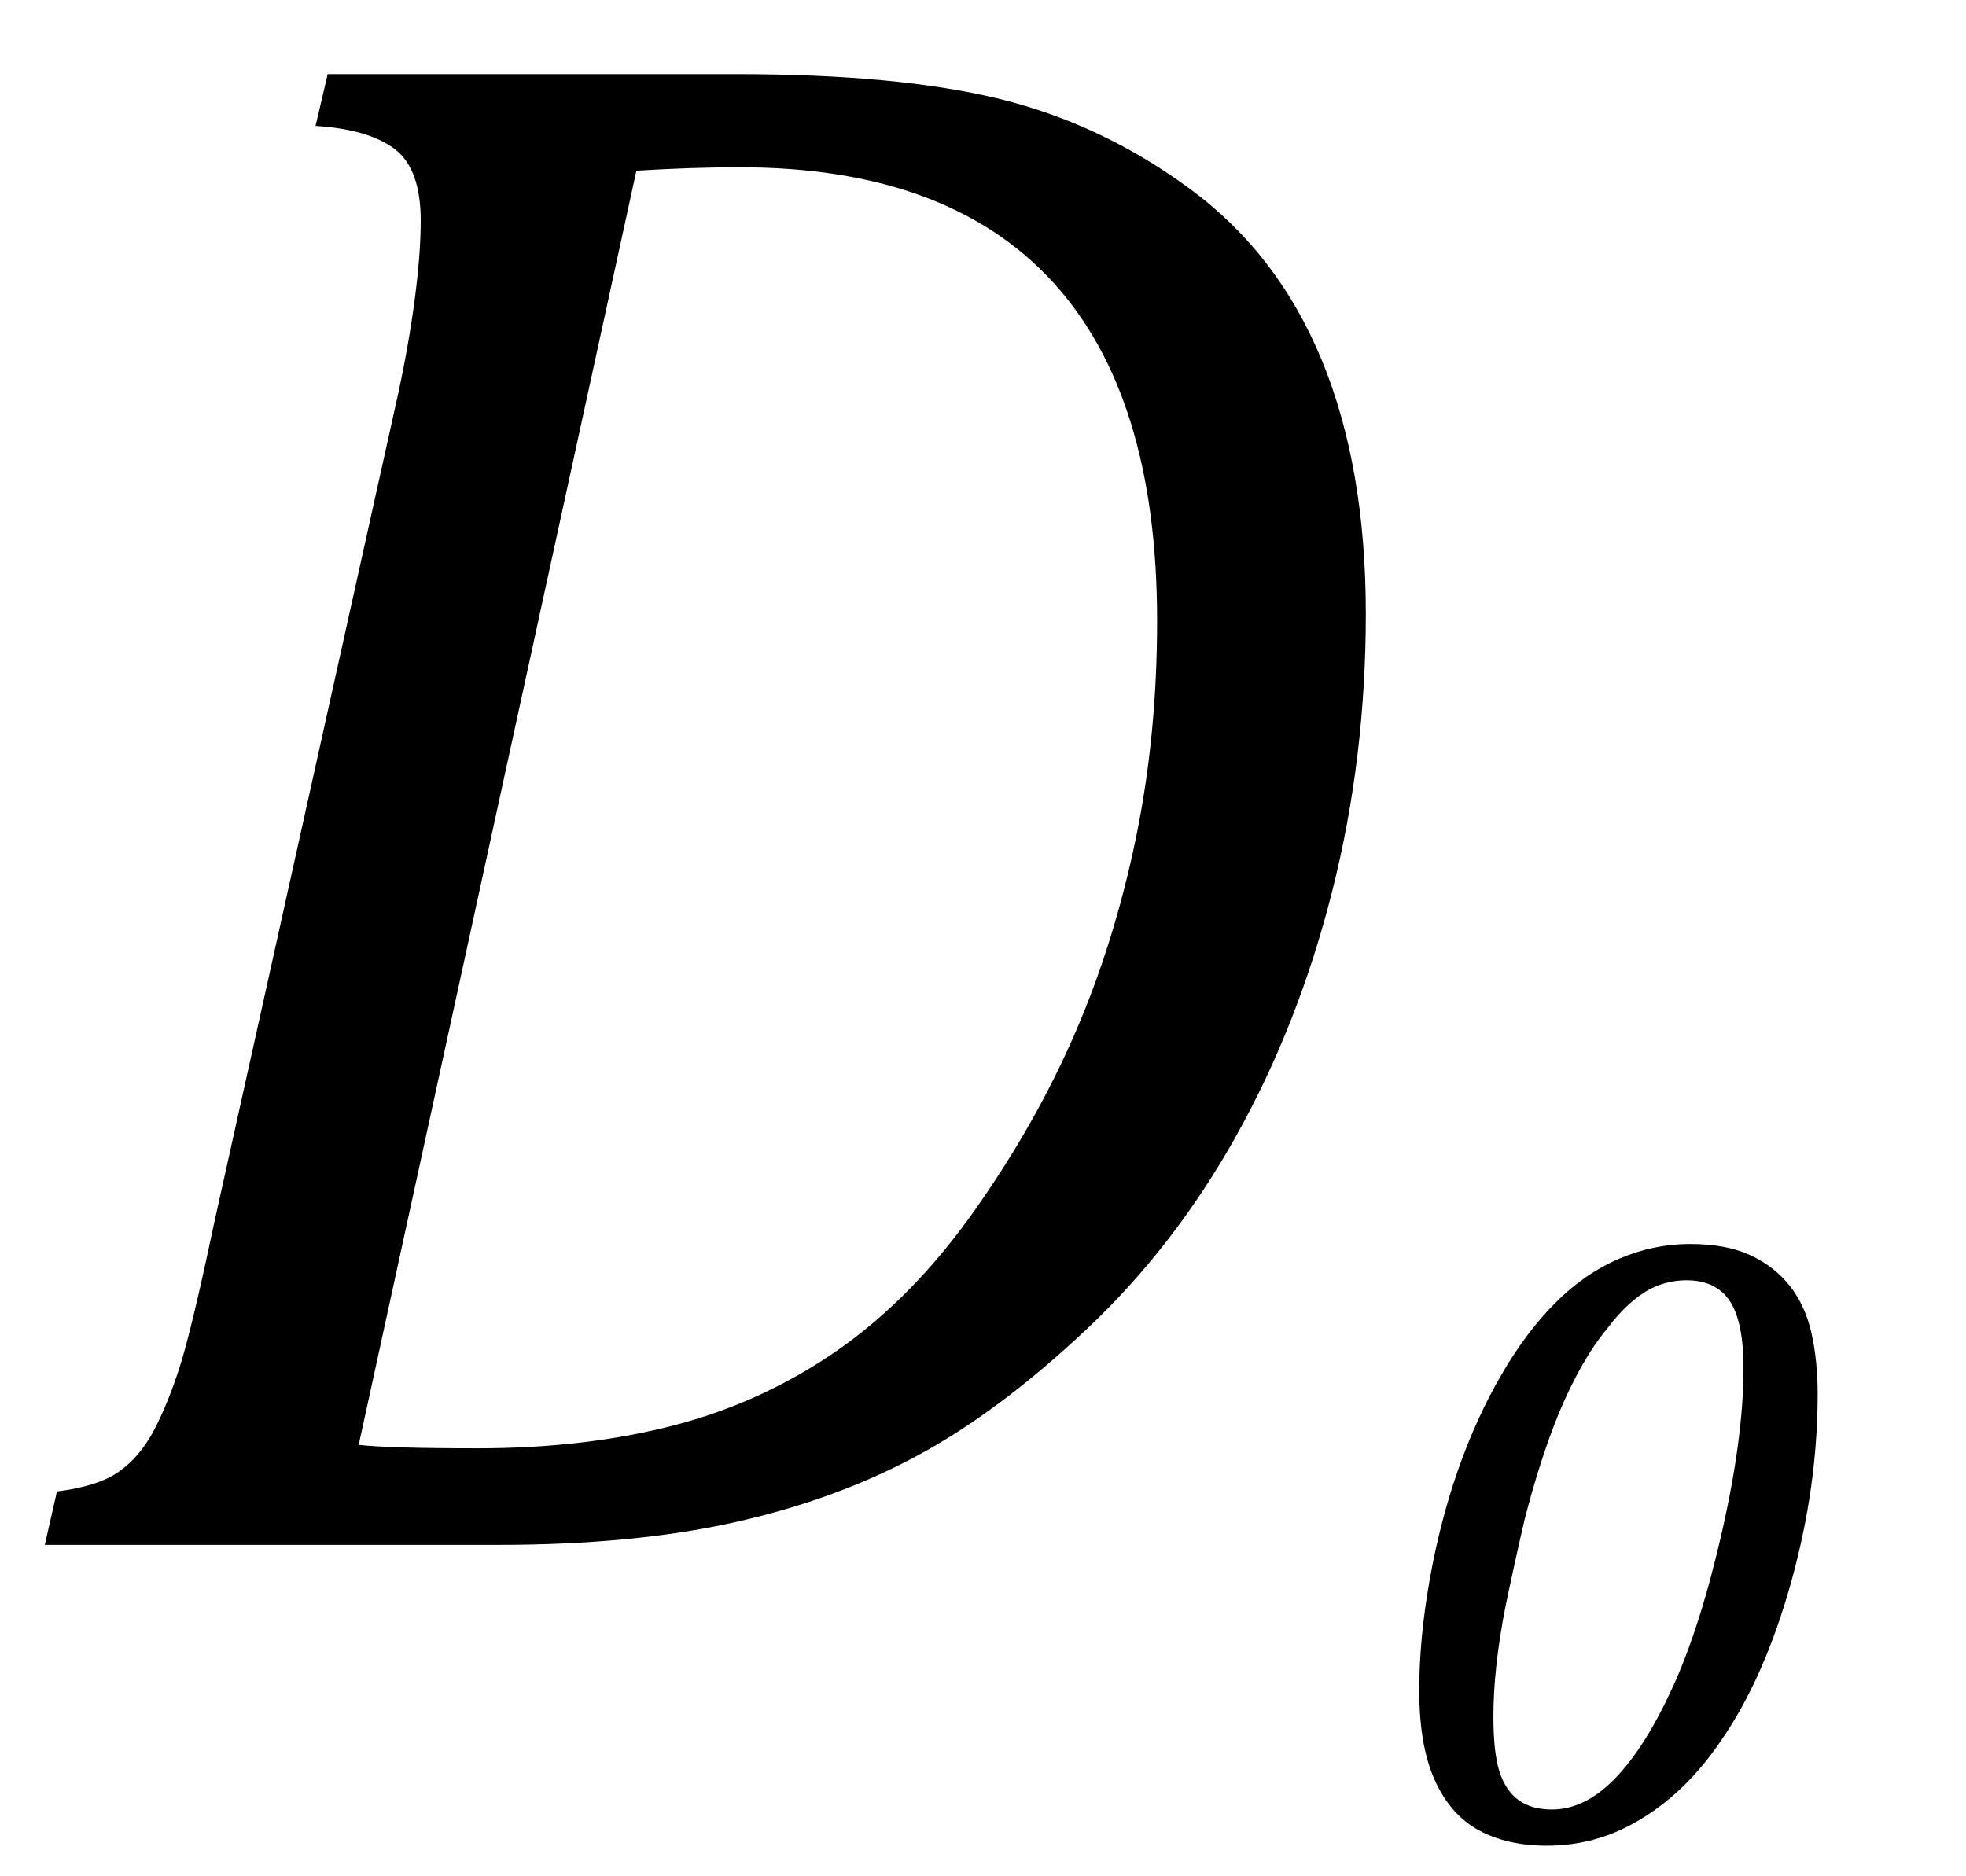
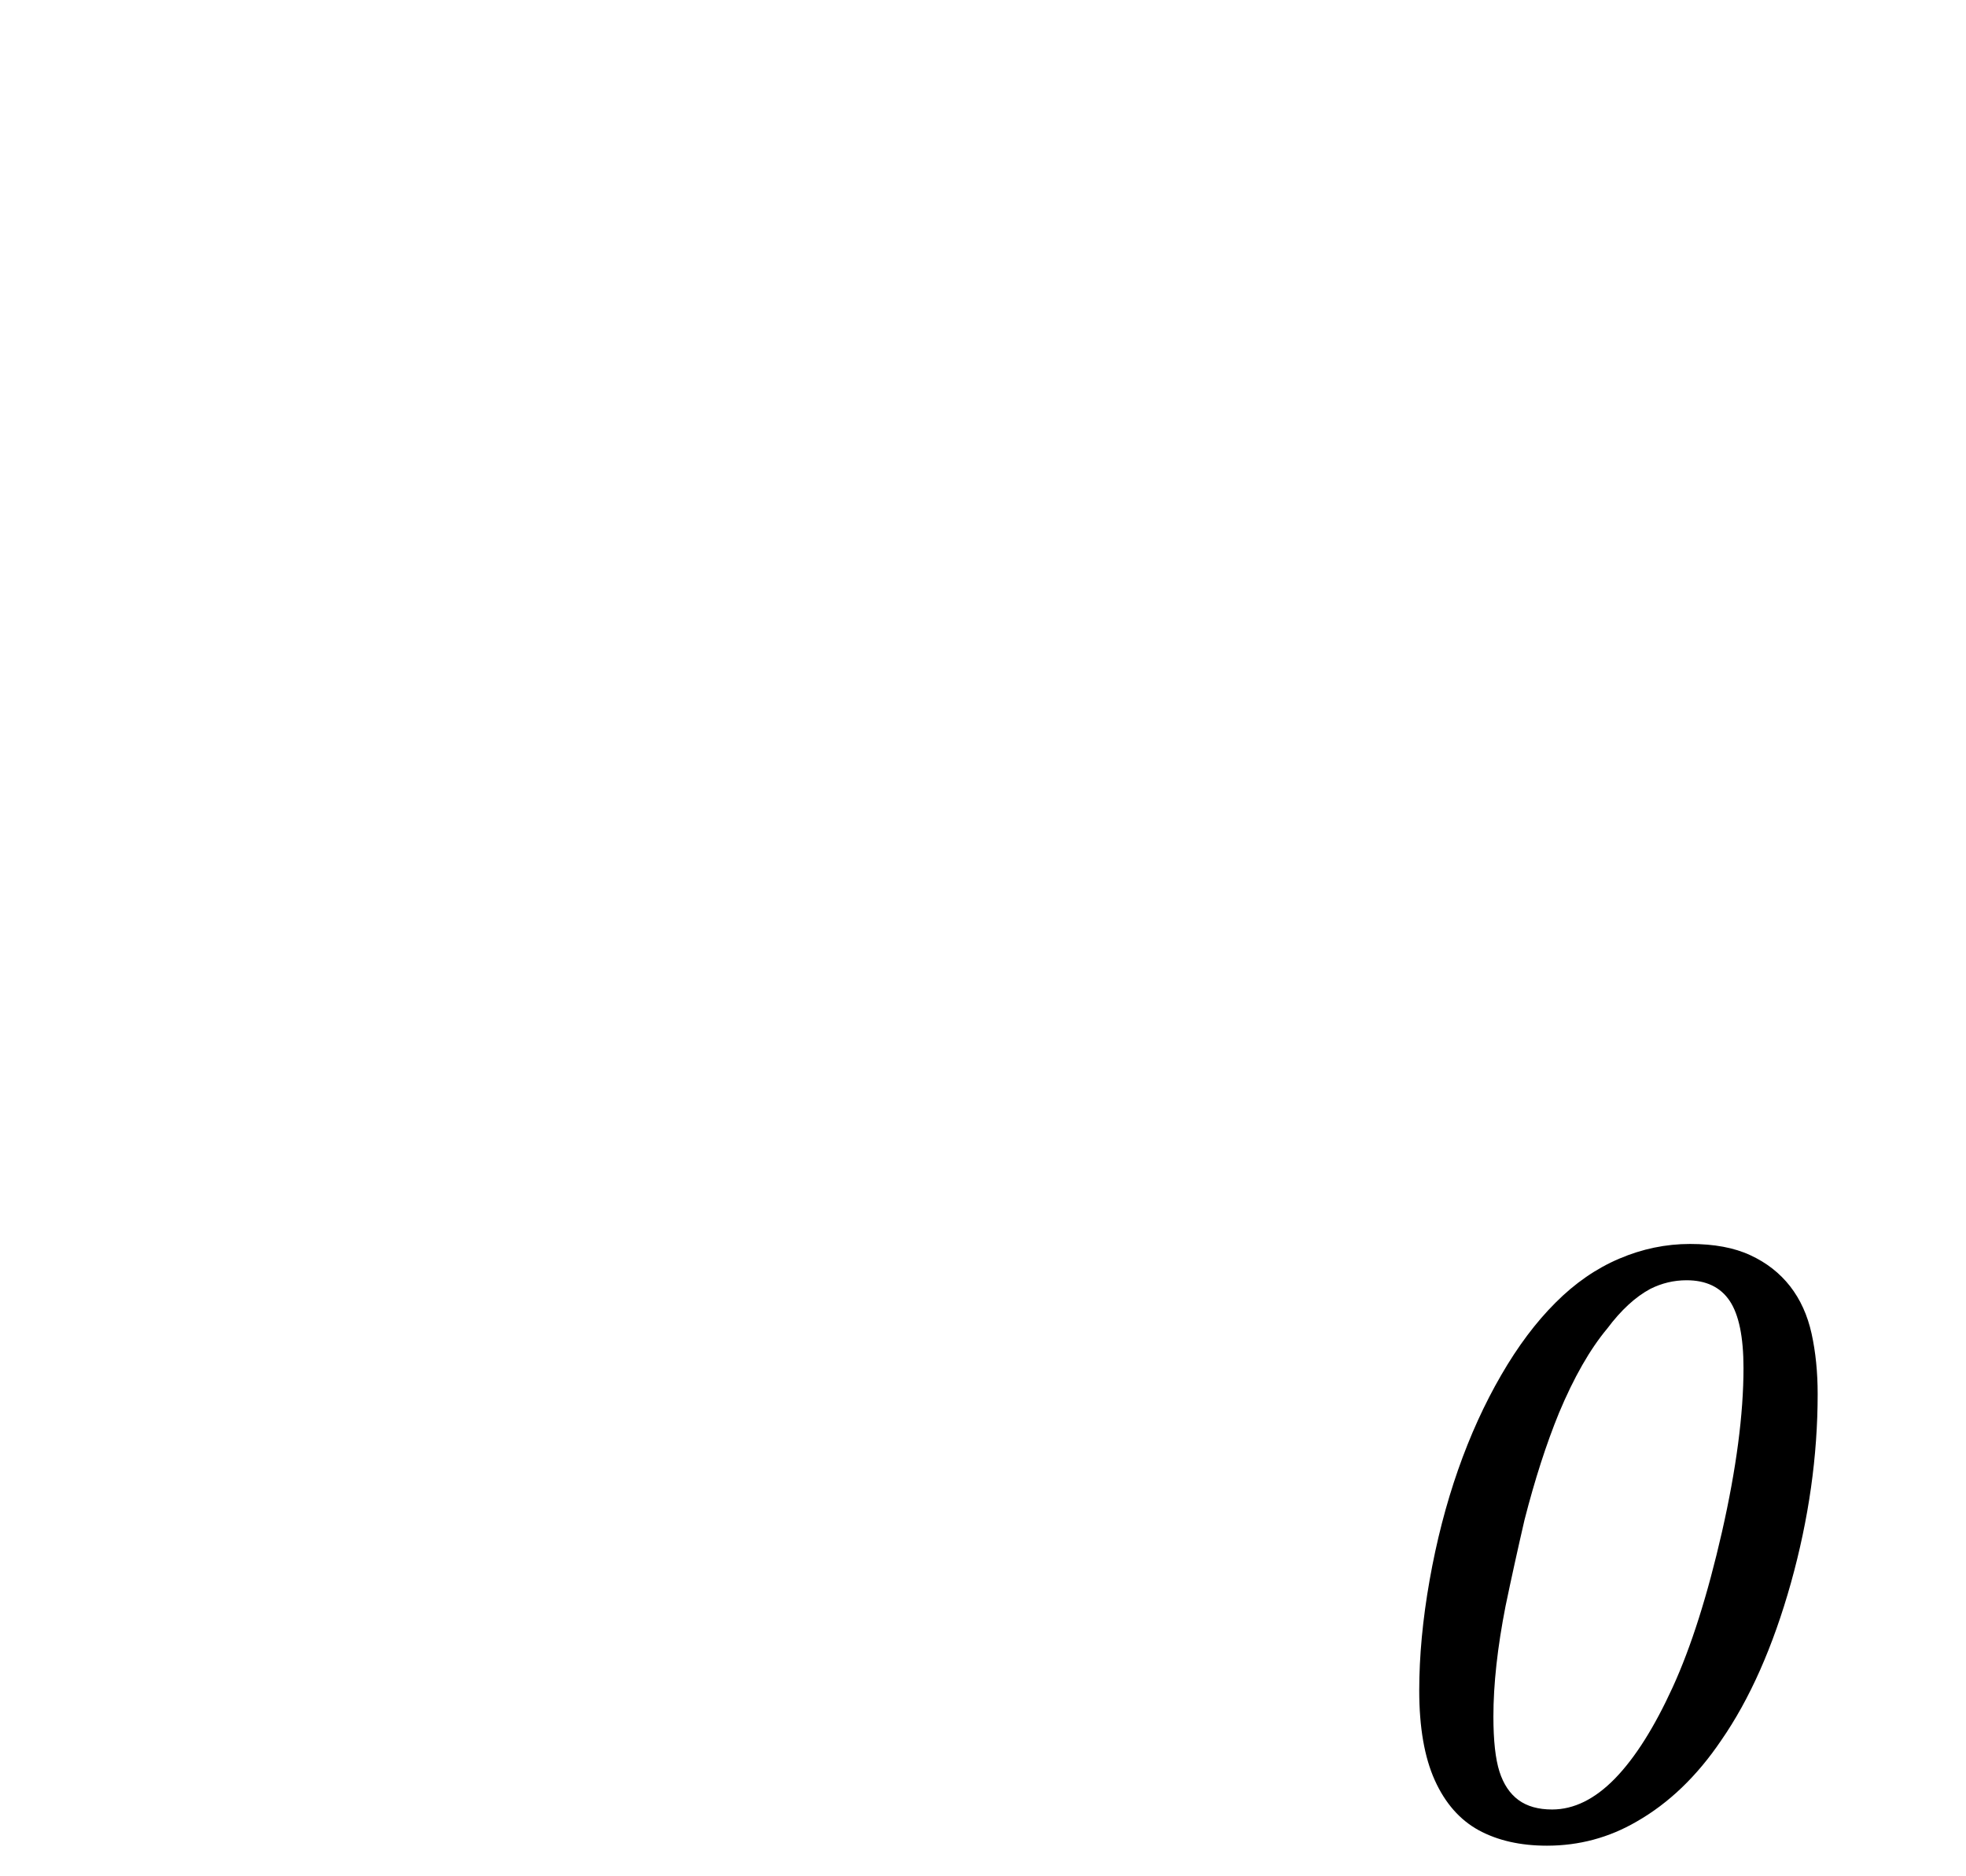
<svg xmlns="http://www.w3.org/2000/svg" stroke-dasharray="none" shape-rendering="auto" font-family="'Dialog'" width="17.813" text-rendering="auto" fill-opacity="1" contentScriptType="text/ecmascript" color-interpolation="auto" color-rendering="auto" preserveAspectRatio="xMidYMid meet" font-size="12" fill="black" stroke="black" image-rendering="auto" stroke-miterlimit="10" zoomAndPan="magnify" version="1.0" stroke-linecap="square" stroke-linejoin="miter" contentStyleType="text/css" font-style="normal" height="17" stroke-width="1" stroke-dashoffset="0" font-weight="normal" stroke-opacity="1" y="-3">
  <defs id="genericDefs" />
  <g>
    <g text-rendering="optimizeLegibility" transform="translate(0,14)" color-rendering="optimizeQuality" color-interpolation="linearRGB" image-rendering="optimizeQuality">
-       <path d="M6.672 -13.328 Q8.141 -13.328 9.062 -13.102 Q9.984 -12.875 10.781 -12.289 Q11.578 -11.703 11.977 -10.734 Q12.375 -9.766 12.375 -8.438 Q12.375 -7.125 12.07 -5.922 Q11.766 -4.719 11.203 -3.711 Q10.641 -2.703 9.844 -1.953 Q9.047 -1.203 8.305 -0.805 Q7.562 -0.406 6.648 -0.203 Q5.734 0 4.516 0 L0.406 0 L0.516 -0.484 Q0.891 -0.531 1.078 -0.664 Q1.266 -0.797 1.391 -1.031 Q1.516 -1.266 1.625 -1.602 Q1.734 -1.938 1.938 -2.906 L3.609 -10.438 Q3.703 -10.875 3.758 -11.289 Q3.812 -11.703 3.812 -12 Q3.812 -12.469 3.578 -12.648 Q3.344 -12.828 2.859 -12.859 L2.969 -13.328 L6.672 -13.328 ZM3.25 -0.906 Q3.531 -0.875 4.328 -0.875 Q5.312 -0.875 6.117 -1.086 Q6.922 -1.297 7.602 -1.773 Q8.281 -2.25 8.836 -3.039 Q9.391 -3.828 9.742 -4.641 Q10.094 -5.453 10.289 -6.391 Q10.484 -7.328 10.484 -8.375 Q10.484 -10.422 9.531 -11.453 Q8.578 -12.484 6.703 -12.484 Q6.266 -12.484 5.766 -12.453 L3.25 -0.906 Z" stroke="none" />
-     </g>
+       </g>
    <g text-rendering="optimizeLegibility" transform="translate(12.375,16.664)" color-rendering="optimizeQuality" color-interpolation="linearRGB" image-rendering="optimizeQuality">
      <path d="M1.641 0.062 Q1.281 0.062 1.023 -0.078 Q0.766 -0.219 0.625 -0.531 Q0.484 -0.844 0.484 -1.344 Q0.484 -1.812 0.578 -2.344 Q0.672 -2.875 0.836 -3.344 Q1 -3.812 1.227 -4.203 Q1.453 -4.594 1.719 -4.859 Q1.984 -5.125 2.297 -5.258 Q2.609 -5.391 2.938 -5.391 Q3.266 -5.391 3.484 -5.289 Q3.703 -5.188 3.844 -5.008 Q3.984 -4.828 4.039 -4.578 Q4.094 -4.328 4.094 -4.031 Q4.094 -3.188 3.852 -2.32 Q3.609 -1.453 3.219 -0.891 Q2.891 -0.406 2.453 -0.156 Q2.078 0.062 1.641 0.062 ZM1.156 -1.109 Q1.156 -0.781 1.211 -0.609 Q1.266 -0.438 1.383 -0.352 Q1.5 -0.266 1.688 -0.266 Q1.984 -0.266 2.258 -0.547 Q2.531 -0.828 2.781 -1.375 Q3.031 -1.922 3.227 -2.781 Q3.422 -3.641 3.422 -4.266 Q3.422 -4.688 3.297 -4.875 Q3.172 -5.062 2.906 -5.062 Q2.734 -5.062 2.578 -4.984 Q2.375 -4.875 2.188 -4.625 Q1.953 -4.344 1.75 -3.859 Q1.578 -3.438 1.438 -2.891 Q1.344 -2.484 1.266 -2.109 Q1.156 -1.547 1.156 -1.109 Z" stroke="none" />
    </g>
  </g>
</svg>